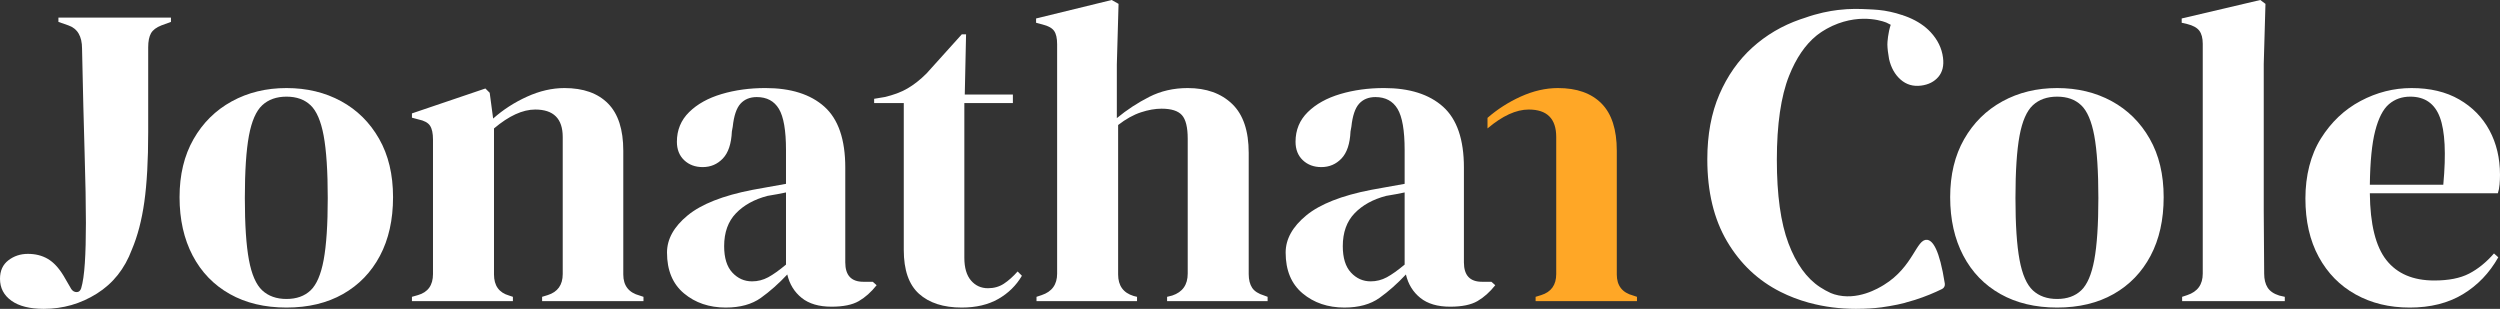
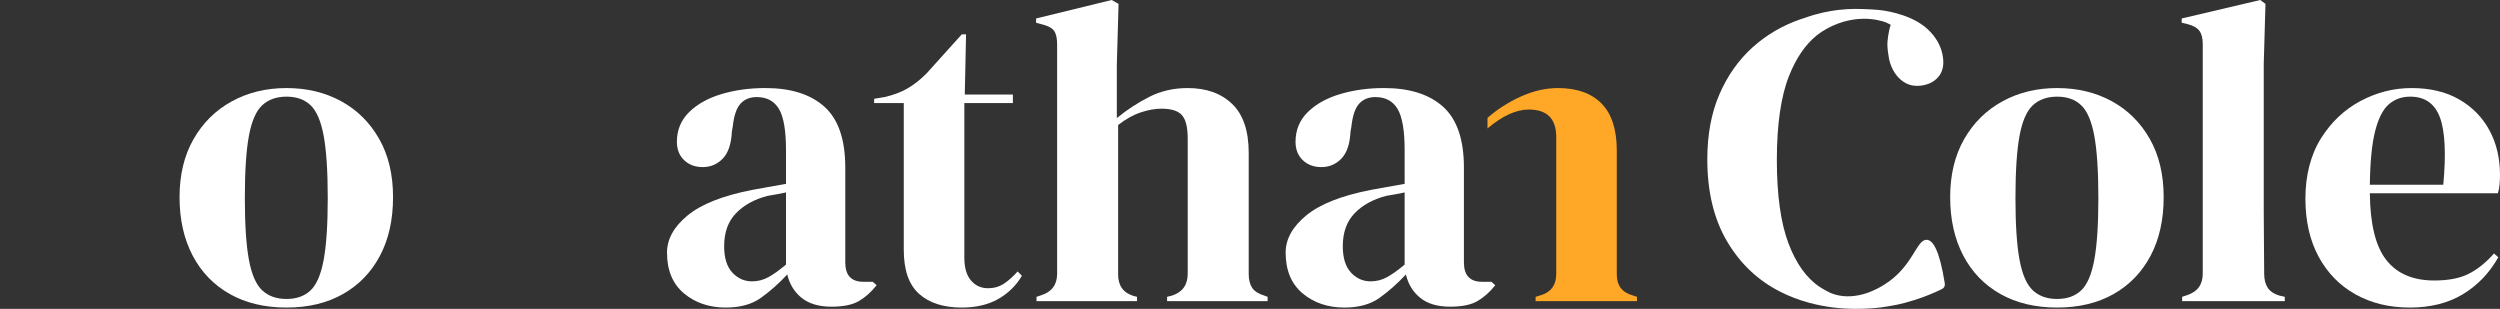
<svg xmlns="http://www.w3.org/2000/svg" id="Layer_1" version="1.1" viewBox="0 0 582 71.9">
  <rect x="0" y="0" width="582" height="71.9" fill="#333333" stroke="none" />
  <defs>
    <style>
      .st0 {
        fill: #ffa726;
      }

      .st1 {
        fill: #fff;
      }
    </style>
  </defs>
-   <path class="st1" d="M10.2,71.9c-3.27,0-5.79-.63-7.55-1.9-1.77-1.27-2.65-2.97-2.65-5.1,0-1.87.65-3.3,1.95-4.3,1.3-1,2.82-1.5,4.55-1.5s3.27.38,4.6,1.15,2.57,2.08,3.7,3.95l1.8,3.1c.33.47.75.7,1.25.7s.85-.3,1.05-.9c.4-1.33.68-3.28.85-5.85s.25-5.68.25-9.35c0-4.2-.1-9.6-.3-16.2-.2-6.6-.4-14.73-.6-24.4,0-2.87-1.07-4.67-3.2-5.4l-2.3-.8v-1h26.2v1l-2.2.8c-1.2.47-2.02,1.08-2.45,1.85-.43.77-.65,1.85-.65,3.25v19.8c0,6.53-.3,11.93-.9,16.2-.6,4.27-1.57,7.97-2.9,11.1-1.67,4.47-4.38,7.88-8.15,10.25s-7.88,3.55-12.35,3.55Z" />
  <path class="st1" d="M66.7,71.6c-5.07,0-9.47-1.05-13.2-3.15s-6.62-5.08-8.65-8.95-3.05-8.4-3.05-13.6,1.08-9.7,3.25-13.5c2.17-3.8,5.13-6.73,8.9-8.8,3.77-2.07,8.02-3.1,12.75-3.1s8.97,1.02,12.7,3.05c3.73,2.03,6.68,4.95,8.85,8.75,2.17,3.8,3.25,8.33,3.25,13.6s-1.02,9.82-3.05,13.65c-2.03,3.83-4.9,6.8-8.6,8.9s-8.08,3.15-13.15,3.15ZM66.7,69.6c2.33,0,4.2-.67,5.6-2s2.42-3.7,3.05-7.1c.63-3.4.95-8.2.95-14.4s-.32-11.1-.95-14.5c-.63-3.4-1.65-5.77-3.05-7.1s-3.27-2-5.6-2-4.22.67-5.65,2-2.47,3.7-3.1,7.1c-.63,3.4-.95,8.23-.95,14.5s.32,11,.95,14.4,1.67,5.77,3.1,7.1,3.32,2,5.65,2Z" />
-   <path class="st1" d="M95.9,70.1v-1l1.4-.4c2.33-.67,3.5-2.3,3.5-4.9v-31.3c0-1.47-.23-2.55-.7-3.25-.47-.7-1.37-1.18-2.7-1.45l-1.5-.4v-1l17.1-5.8,1,1,.8,6c2.33-2.07,4.96-3.77,7.9-5.1,2.93-1.33,5.83-2,8.7-2,4.4,0,7.78,1.2,10.15,3.6s3.55,6.07,3.55,11v28.8c0,2.6,1.27,4.23,3.8,4.9l.9.3v1h-23.6v-1l1.3-.4c2.33-.73,3.5-2.37,3.5-4.9v-31.9c0-4.27-2.13-6.4-6.4-6.4-2.93,0-6.13,1.47-9.6,4.4v34c0,2.6,1.17,4.23,3.5,4.9l.9.3v1h-23.5Z" />
  <path class="st1" d="M223.9,71.6c-4.27,0-7.58-1.07-9.95-3.2s-3.55-5.53-3.55-10.2V24h-6.9v-1l2.4-.4c2.07-.47,3.85-1.13,5.35-2s2.98-2.03,4.45-3.5l8.2-9.1h1l-.3,14h11.2v2h-11.3v36c0,2.33.52,4.1,1.55,5.3,1.03,1.2,2.35,1.8,3.95,1.8,1.4,0,2.63-.35,3.7-1.05,1.07-.7,2.13-1.65,3.2-2.85l1,1c-1.33,2.27-3.17,4.07-5.5,5.4s-5.17,2-8.5,2h0Z" />
  <path class="st1" d="M241.3,70.1v-1l1.2-.4c2.4-.8,3.6-2.46,3.6-5V10.3c0-1.4-.23-2.43-.7-3.1-.47-.67-1.37-1.17-2.7-1.5l-1.5-.4v-1l17.6-4.3,1.6.9-.4,14.1v12.5c2.33-1.93,4.85-3.58,7.55-4.95,2.7-1.37,5.68-2.05,8.95-2.05,4.33,0,7.78,1.23,10.35,3.7,2.57,2.47,3.85,6.27,3.85,11.4v28.2c0,1.33.27,2.4.8,3.2s1.47,1.4,2.8,1.8l.8.3v1h-23.4v-1l1.2-.3c2.4-.8,3.6-2.5,3.6-5.1v-31.4c0-2.67-.45-4.5-1.35-5.5s-2.48-1.5-4.75-1.5c-1.47,0-3.07.28-4.8.85-1.73.57-3.5,1.55-5.3,2.95v34.8c0,2.6,1.2,4.27,3.6,5l.8.2v1h-23.4Z" />
  <path class="st1" d="M313,71.6c-3.87,0-7.12-1.1-9.75-3.3-2.63-2.2-3.95-5.37-3.95-9.5,0-3.13,1.6-6.02,4.8-8.65,3.2-2.63,8.23-4.62,15.1-5.95,1.07-.2,2.27-.42,3.6-.65,1.33-.23,2.73-.48,4.2-.75v-7.9c0-4.53-.55-7.72-1.65-9.55s-2.82-2.75-5.15-2.75c-1.6,0-2.87.52-3.8,1.55-.93,1.03-1.53,2.82-1.8,5.35l-.2,1.1c-.13,2.87-.83,4.97-2.1,6.3-1.27,1.33-2.83,2-4.7,2-1.73,0-3.17-.53-4.3-1.6-1.13-1.07-1.7-2.5-1.7-4.3,0-2.73.95-5.03,2.85-6.9,1.9-1.87,4.42-3.27,7.55-4.2,3.13-.93,6.53-1.4,10.2-1.4,5.93,0,10.52,1.45,13.75,4.35s4.85,7.62,4.85,14.15v22.1c0,3,1.4,4.5,4.2,4.5h2.2l.9.8c-1.27,1.6-2.65,2.83-4.15,3.7s-3.62,1.3-6.35,1.3c-2.93,0-5.25-.68-6.95-2.05s-2.82-3.18-3.35-5.45c-2,2.13-4.05,3.95-6.15,5.45s-4.82,2.25-8.15,2.25h0ZM319.1,65.5c1.33,0,2.58-.32,3.75-.95,1.17-.63,2.55-1.62,4.15-2.95v-16.8c-.67.13-1.33.27-2,.4s-1.43.27-2.3.4c-3.07.8-5.52,2.15-7.35,4.05-1.83,1.9-2.75,4.45-2.75,7.65,0,2.73.63,4.78,1.9,6.15,1.27,1.37,2.8,2.05,4.6,2.05Z" />
  <path class="st1" d="M478.9,71.6c-5.07,0-9.47-1.05-13.2-3.15s-6.62-5.08-8.65-8.95-3.05-8.4-3.05-13.6,1.08-9.7,3.25-13.5,5.13-6.73,8.9-8.8,8.02-3.1,12.75-3.1,8.97,1.02,12.7,3.05c3.73,2.03,6.68,4.95,8.85,8.75,2.17,3.8,3.25,8.33,3.25,13.6s-1.02,9.82-3.05,13.65-4.9,6.8-8.6,8.9-8.08,3.15-13.15,3.15h0ZM478.9,69.6c2.33,0,4.2-.67,5.6-2s2.42-3.7,3.05-7.1c.63-3.4.95-8.2.95-14.4s-.32-11.1-.95-14.5c-.63-3.4-1.65-5.77-3.05-7.1s-3.27-2-5.6-2-4.22.67-5.65,2-2.47,3.7-3.1,7.1c-.63,3.4-.95,8.23-.95,14.5s.32,11,.95,14.4,1.67,5.77,3.1,7.1,3.32,2,5.65,2Z" />
  <path class="st1" d="M508,70.1v-1l1.2-.4c2.4-.8,3.6-2.46,3.6-5V10.2c0-1.33-.27-2.35-.8-3.05-.53-.7-1.47-1.22-2.8-1.55l-1.3-.3v-1L526.2,0l1.2.9-.4,14v34.2c0,2.47.02,4.92.05,7.35.03,2.43.05,4.85.05,7.25,0,1.33.27,2.42.8,3.25.53.83,1.43,1.45,2.7,1.85l1.3.3v1h-23.9,0Z" />
  <path class="st1" d="M561.4,20.5c4.33,0,8.03.88,11.1,2.65,3.07,1.77,5.42,4.17,7.05,7.2s2.45,6.48,2.45,10.35c0,.73-.03,1.48-.1,2.25-.07.77-.2,1.45-.4,2.05h-29.8c.07,7.2,1.35,12.38,3.85,15.55s6.22,4.75,11.15,4.75c3.33,0,6.03-.53,8.1-1.6,2.07-1.07,4-2.63,5.8-4.7l1,.9c-2.07,3.67-4.82,6.53-8.25,8.6s-7.55,3.1-12.35,3.1-8.93-1.02-12.6-3.05c-3.67-2.03-6.53-4.95-8.6-8.75-2.07-3.8-3.1-8.33-3.1-13.6s1.2-10.12,3.6-13.95c2.4-3.83,5.48-6.75,9.25-8.75s7.72-3,11.85-3ZM561.1,22.5c-1.93,0-3.58.58-4.95,1.75s-2.43,3.23-3.2,6.2-1.18,7.15-1.25,12.55h17.1c.67-7.27.4-12.5-.8-15.7s-3.5-4.8-6.9-4.8h0Z" />
  <path class="st1" d="M168.98,71.6c-3.87,0-7.12-1.1-9.75-3.3-2.63-2.2-3.95-5.37-3.95-9.5,0-3.13,1.6-6.02,4.8-8.65s8.23-4.62,15.1-5.95c1.07-.2,2.27-.42,3.6-.65,1.33-.23,2.73-.48,4.2-.75v-7.9c0-4.53-.55-7.72-1.65-9.55-1.1-1.83-2.82-2.75-5.15-2.75-1.6,0-2.87.52-3.8,1.55-.93,1.03-1.53,2.82-1.8,5.35l-.2,1.1c-.13,2.87-.83,4.97-2.1,6.3-1.27,1.33-2.83,2-4.7,2-1.73,0-3.17-.53-4.3-1.6s-1.7-2.5-1.7-4.3c0-2.73.95-5.03,2.85-6.9,1.9-1.87,4.42-3.27,7.55-4.2,3.13-.93,6.53-1.4,10.2-1.4,5.93,0,10.52,1.45,13.75,4.35s4.85,7.62,4.85,14.15v22.1c0,3,1.4,4.5,4.2,4.5h2.2l.9.8c-1.27,1.6-2.65,2.83-4.15,3.7s-3.62,1.3-6.35,1.3c-2.93,0-5.25-.68-6.95-2.05s-2.82-3.18-3.35-5.45c-2,2.13-4.05,3.95-6.15,5.45s-4.82,2.25-8.15,2.25h0ZM175.08,65.5c1.33,0,2.58-.32,3.75-.95,1.17-.63,2.55-1.62,4.15-2.95v-16.8c-.67.13-1.33.27-2,.4s-1.43.27-2.3.4c-3.07.8-5.52,2.15-7.35,4.05-1.83,1.9-2.75,4.45-2.75,7.65,0,2.73.63,4.78,1.9,6.15,1.27,1.37,2.8,2.05,4.6,2.05h0Z" />
  <path class="st0" d="M380.19,68.8c-2.53-.67-3.8-2.3-3.8-4.9v-28.8c0-4.93-1.18-8.6-3.55-11s-5.75-3.6-10.15-3.6c-2.87,0-5.77.67-8.7,2-2.85,1.3-5.42,2.95-7.7,4.94v2.46c3.47-2.93,6.67-4.4,9.6-4.4,4.27,0,6.4,2.13,6.4,6.4v31.9c0,2.53-1.17,4.17-3.5,4.9l-1.3.4v1h23.6v-1l-.9-.3h0Z" />
  <path class="st1" d="M448.6,55.84c-2.46-.27-3.17,6.28-10.02,10.48-1.22.75-6.21,3.81-11.53,2.21-.3-.09-.58-.2-.85-.31-.86-.39-1.69-.85-2.5-1.38h0c-3.1-2.03-5.55-5.43-7.35-10.2-1.8-4.77-2.7-11.25-2.7-19.45s.95-14.78,2.85-19.55c1.64-4.12,3.77-7.23,6.36-9.34.08-.07.18-.14.27-.21.23-.18.47-.35.72-.52.14-.09.27-.19.42-.28.31-.2.63-.39.95-.57.11-.06.23-.12.34-.18.31-.17.62-.33.94-.48.03-.01.06-.03.09-.04,7.09-3.22,12.62-.73,12.62-.73.35.16.66.32.95.48-.62,1.81-.79,4.08-.78,4.59.02.94.15,2.07.39,3.38.46,2.02,1.36,3.62,2.69,4.79,1.33,1.17,2.92,1.64,4.77,1.4,1.72-.22,3.06-.9,4.02-2.03.96-1.13,1.32-2.62,1.08-4.48-.28-2.18-1.24-4.16-2.88-5.93-1.33-1.43-3.05-2.57-5.14-3.44h0c-.2-.08-.43-.17-.67-.26-.05-.02-.1-.04-.16-.06-.1-.04-.22-.08-.33-.11-.13-.05-.25-.1-.38-.15-.03,0-.05,0-.08,0-.77-.26-1.65-.52-2.65-.73-1.97-.43-3.47-.5-5.13-.58-1.88-.09-4.14-.19-7.07.17-1.97.24-4.65.74-7.72,1.84h0c-.34.11-.68.21-1.01.33-4.23,1.47-7.97,3.67-11.2,6.6s-5.78,6.57-7.65,10.9-2.8,9.37-2.8,15.1c0,7.53,1.53,13.9,4.6,19.1,3.07,5.2,7.22,9.12,12.45,11.75,2.08,1.05,4.27,1.88,6.55,2.51h0c.09.03.19.05.28.07,3.37.9,6.94,1.37,10.73,1.37.15,0,.28-.01.43-.01,1.76,0,3.61-.09,5.52-.34.66-.09,1.29-.19,1.91-.3,1.21-.21,2.41-.44,3.55-.75.07-.02.13-.05.19-.07.98-.26,1.72-.48,2.09-.6,2.46-.78,4.58-1.68,6.35-2.55.47-.23.72-.74.64-1.26-1.25-7.98-2.81-10.04-4.12-10.19l-.03.02Z" />
</svg>